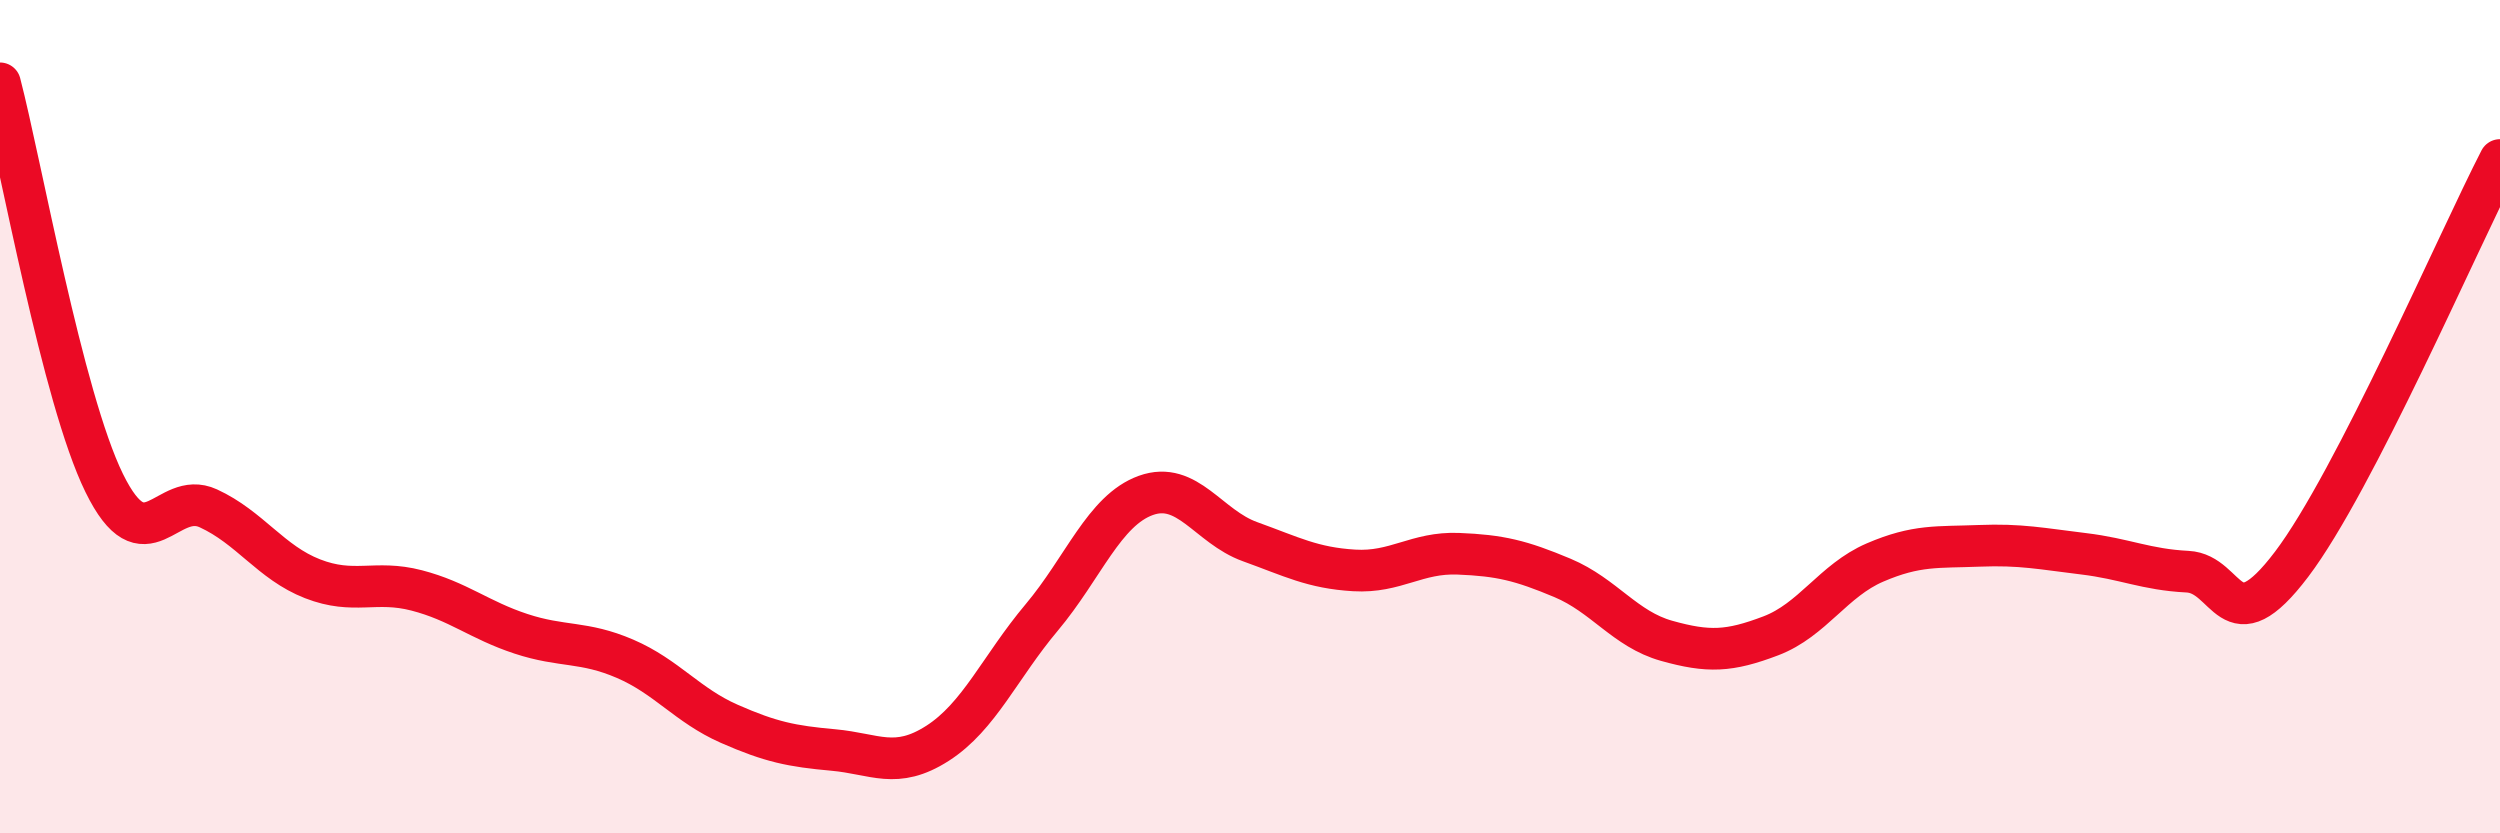
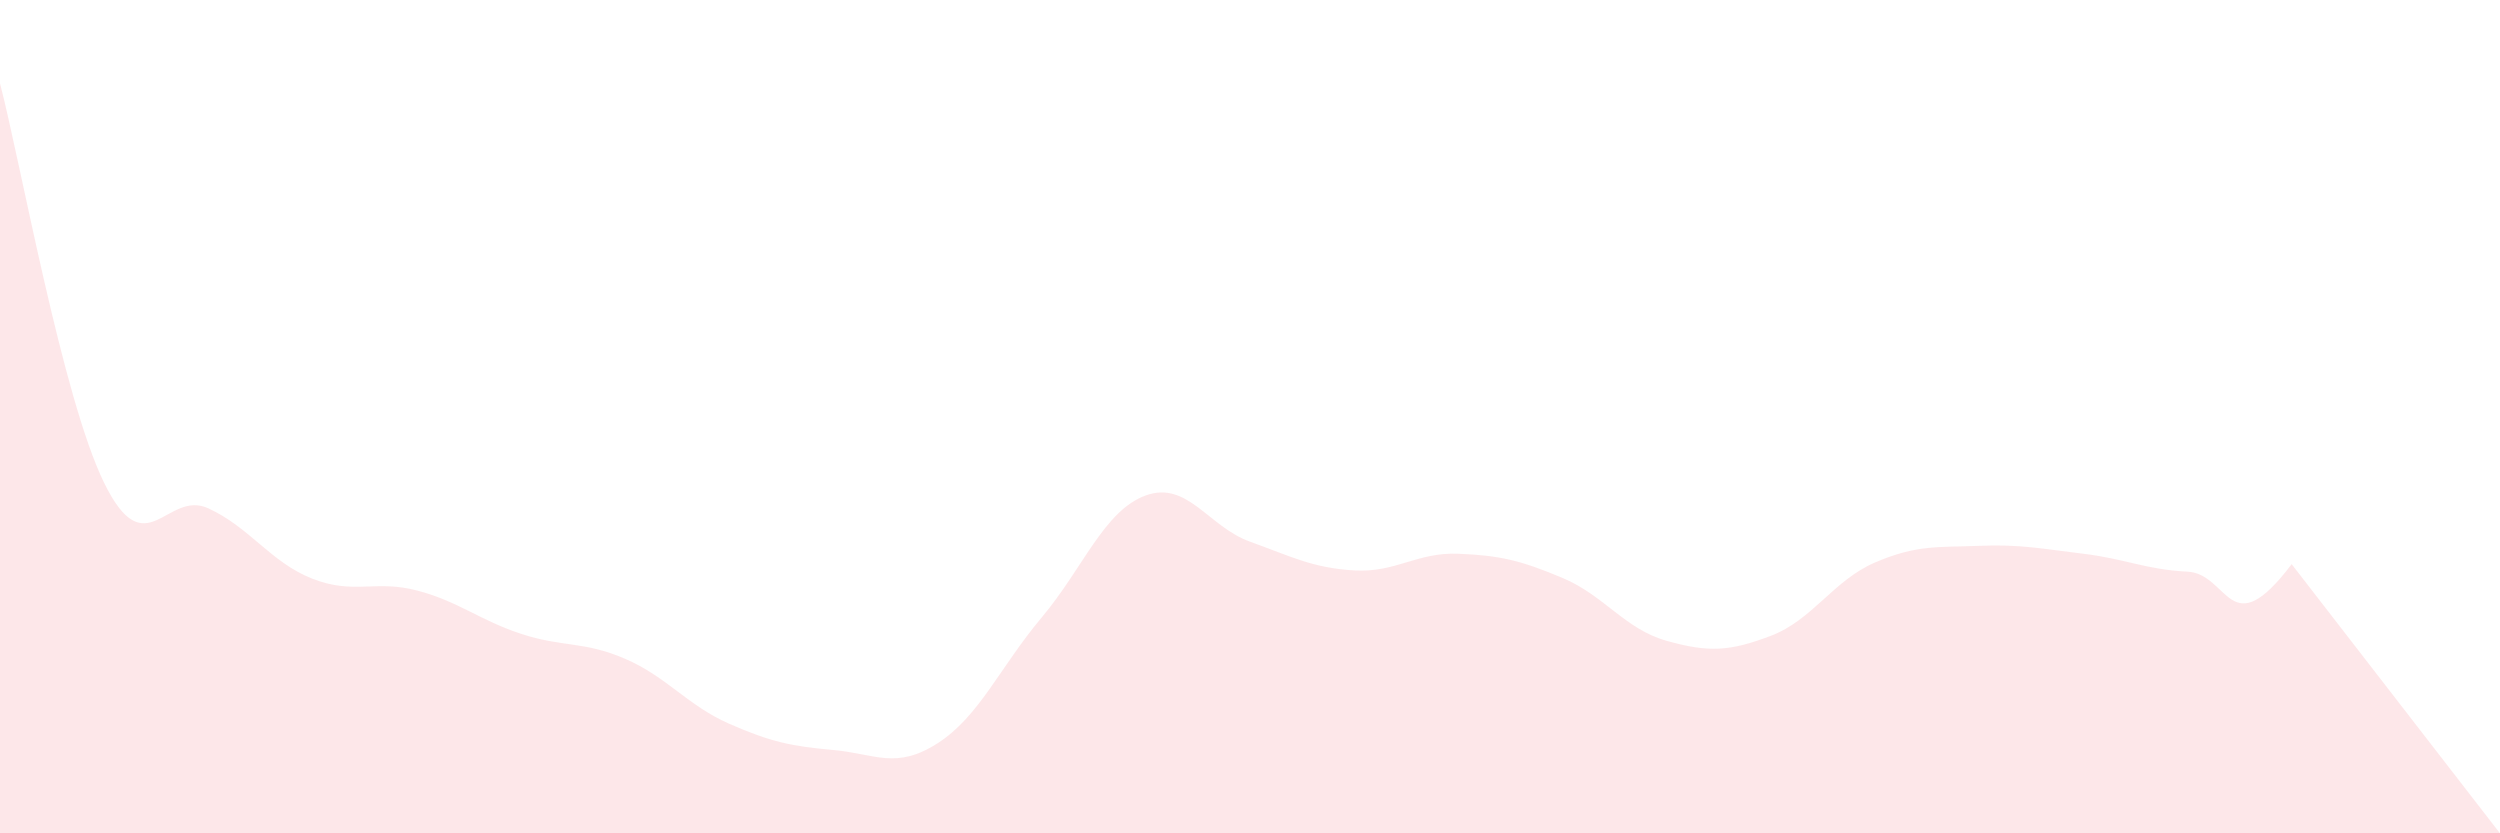
<svg xmlns="http://www.w3.org/2000/svg" width="60" height="20" viewBox="0 0 60 20">
-   <path d="M 0,2 C 0.5,3.92 1.5,9.55 2.5,11.59 C 3.5,13.63 4,11.74 5,12.2 C 6,12.66 6.5,13.5 7.5,13.89 C 8.5,14.28 9,13.91 10,14.17 C 11,14.43 11.5,14.88 12.5,15.21 C 13.5,15.54 14,15.38 15,15.81 C 16,16.24 16.5,16.93 17.5,17.37 C 18.5,17.81 19,17.91 20,18 C 21,18.09 21.5,18.48 22.5,17.84 C 23.5,17.2 24,16.01 25,14.82 C 26,13.63 26.5,12.25 27.5,11.89 C 28.5,11.53 29,12.64 30,13 C 31,13.36 31.5,13.63 32.5,13.69 C 33.5,13.75 34,13.25 35,13.29 C 36,13.33 36.5,13.45 37.5,13.87 C 38.5,14.29 39,15.1 40,15.38 C 41,15.66 41.5,15.64 42.5,15.26 C 43.5,14.88 44,13.93 45,13.5 C 46,13.07 46.5,13.14 47.5,13.1 C 48.5,13.06 49,13.17 50,13.29 C 51,13.41 51.5,13.67 52.5,13.72 C 53.5,13.77 53.5,15.52 55,13.54 C 56.5,11.56 59,5.78 60,3.84L60 20L0 20Z" fill="#EB0A25" opacity="0.1" stroke-linecap="round" stroke-linejoin="round" />
-   <path d="M 0,2 C 0.5,3.92 1.5,9.55 2.5,11.59 C 3.5,13.63 4,11.74 5,12.2 C 6,12.66 6.5,13.5 7.5,13.89 C 8.5,14.28 9,13.91 10,14.17 C 11,14.43 11.5,14.88 12.5,15.21 C 13.5,15.54 14,15.38 15,15.81 C 16,16.24 16.5,16.93 17.5,17.37 C 18.5,17.81 19,17.91 20,18 C 21,18.09 21.5,18.48 22.5,17.84 C 23.5,17.2 24,16.01 25,14.82 C 26,13.63 26.5,12.25 27.5,11.89 C 28.5,11.53 29,12.64 30,13 C 31,13.36 31.5,13.63 32.5,13.69 C 33.5,13.75 34,13.25 35,13.29 C 36,13.33 36.5,13.45 37.5,13.87 C 38.5,14.29 39,15.1 40,15.38 C 41,15.66 41.5,15.64 42.5,15.26 C 43.5,14.88 44,13.93 45,13.5 C 46,13.07 46.5,13.14 47.5,13.1 C 48.5,13.06 49,13.17 50,13.29 C 51,13.41 51.5,13.67 52.5,13.72 C 53.5,13.77 53.5,15.52 55,13.54 C 56.5,11.56 59,5.78 60,3.84" stroke="#EB0A25" stroke-width="1" fill="none" stroke-linecap="round" stroke-linejoin="round" />
+   <path d="M 0,2 C 0.5,3.92 1.5,9.55 2.5,11.59 C 3.5,13.63 4,11.74 5,12.2 C 6,12.66 6.5,13.5 7.5,13.89 C 8.5,14.28 9,13.91 10,14.17 C 11,14.43 11.5,14.88 12.5,15.21 C 13.5,15.54 14,15.38 15,15.81 C 16,16.24 16.5,16.93 17.5,17.37 C 18.5,17.81 19,17.91 20,18 C 21,18.09 21.5,18.48 22.5,17.84 C 23.5,17.2 24,16.01 25,14.82 C 26,13.63 26.5,12.25 27.5,11.89 C 28.5,11.53 29,12.64 30,13 C 31,13.36 31.5,13.63 32.5,13.69 C 33.5,13.75 34,13.25 35,13.29 C 36,13.33 36.5,13.45 37.5,13.87 C 38.5,14.29 39,15.1 40,15.38 C 41,15.66 41.5,15.64 42.5,15.26 C 43.5,14.88 44,13.93 45,13.5 C 46,13.07 46.5,13.14 47.5,13.1 C 48.5,13.06 49,13.17 50,13.29 C 51,13.41 51.5,13.67 52.5,13.72 C 53.5,13.77 53.5,15.52 55,13.54 L60 20L0 20Z" fill="#EB0A25" opacity="0.1" stroke-linecap="round" stroke-linejoin="round" />
</svg>